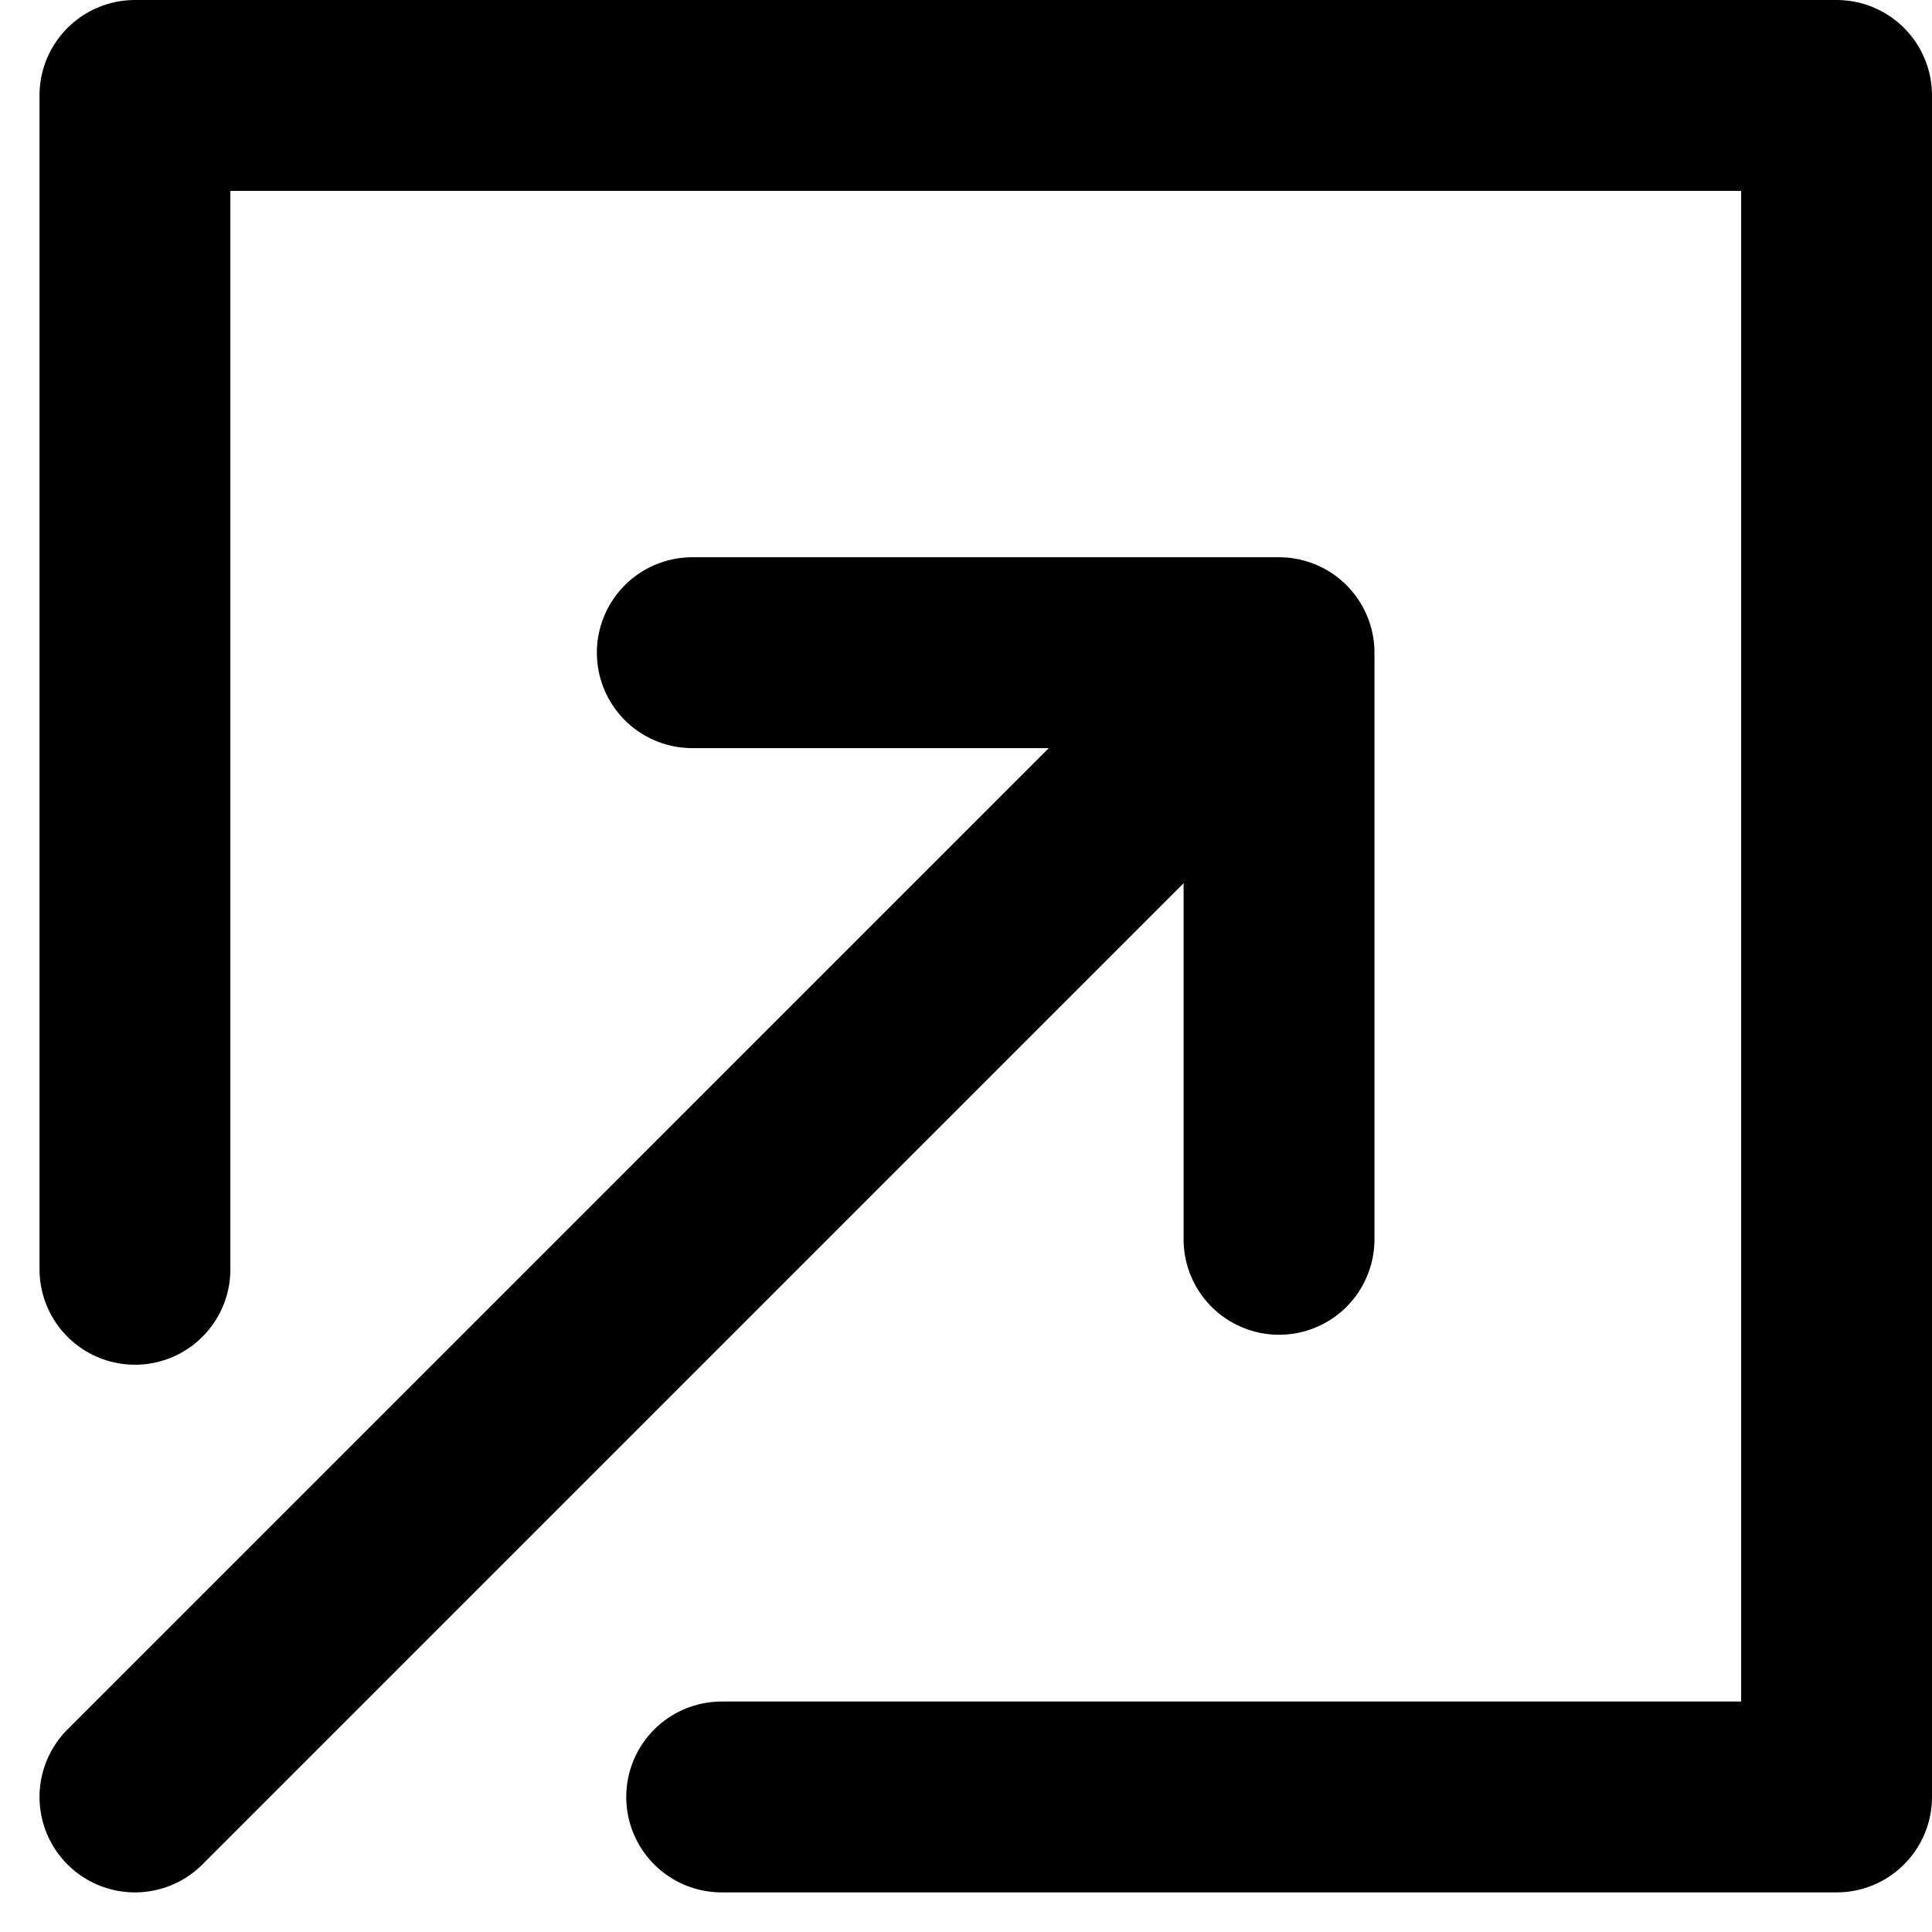
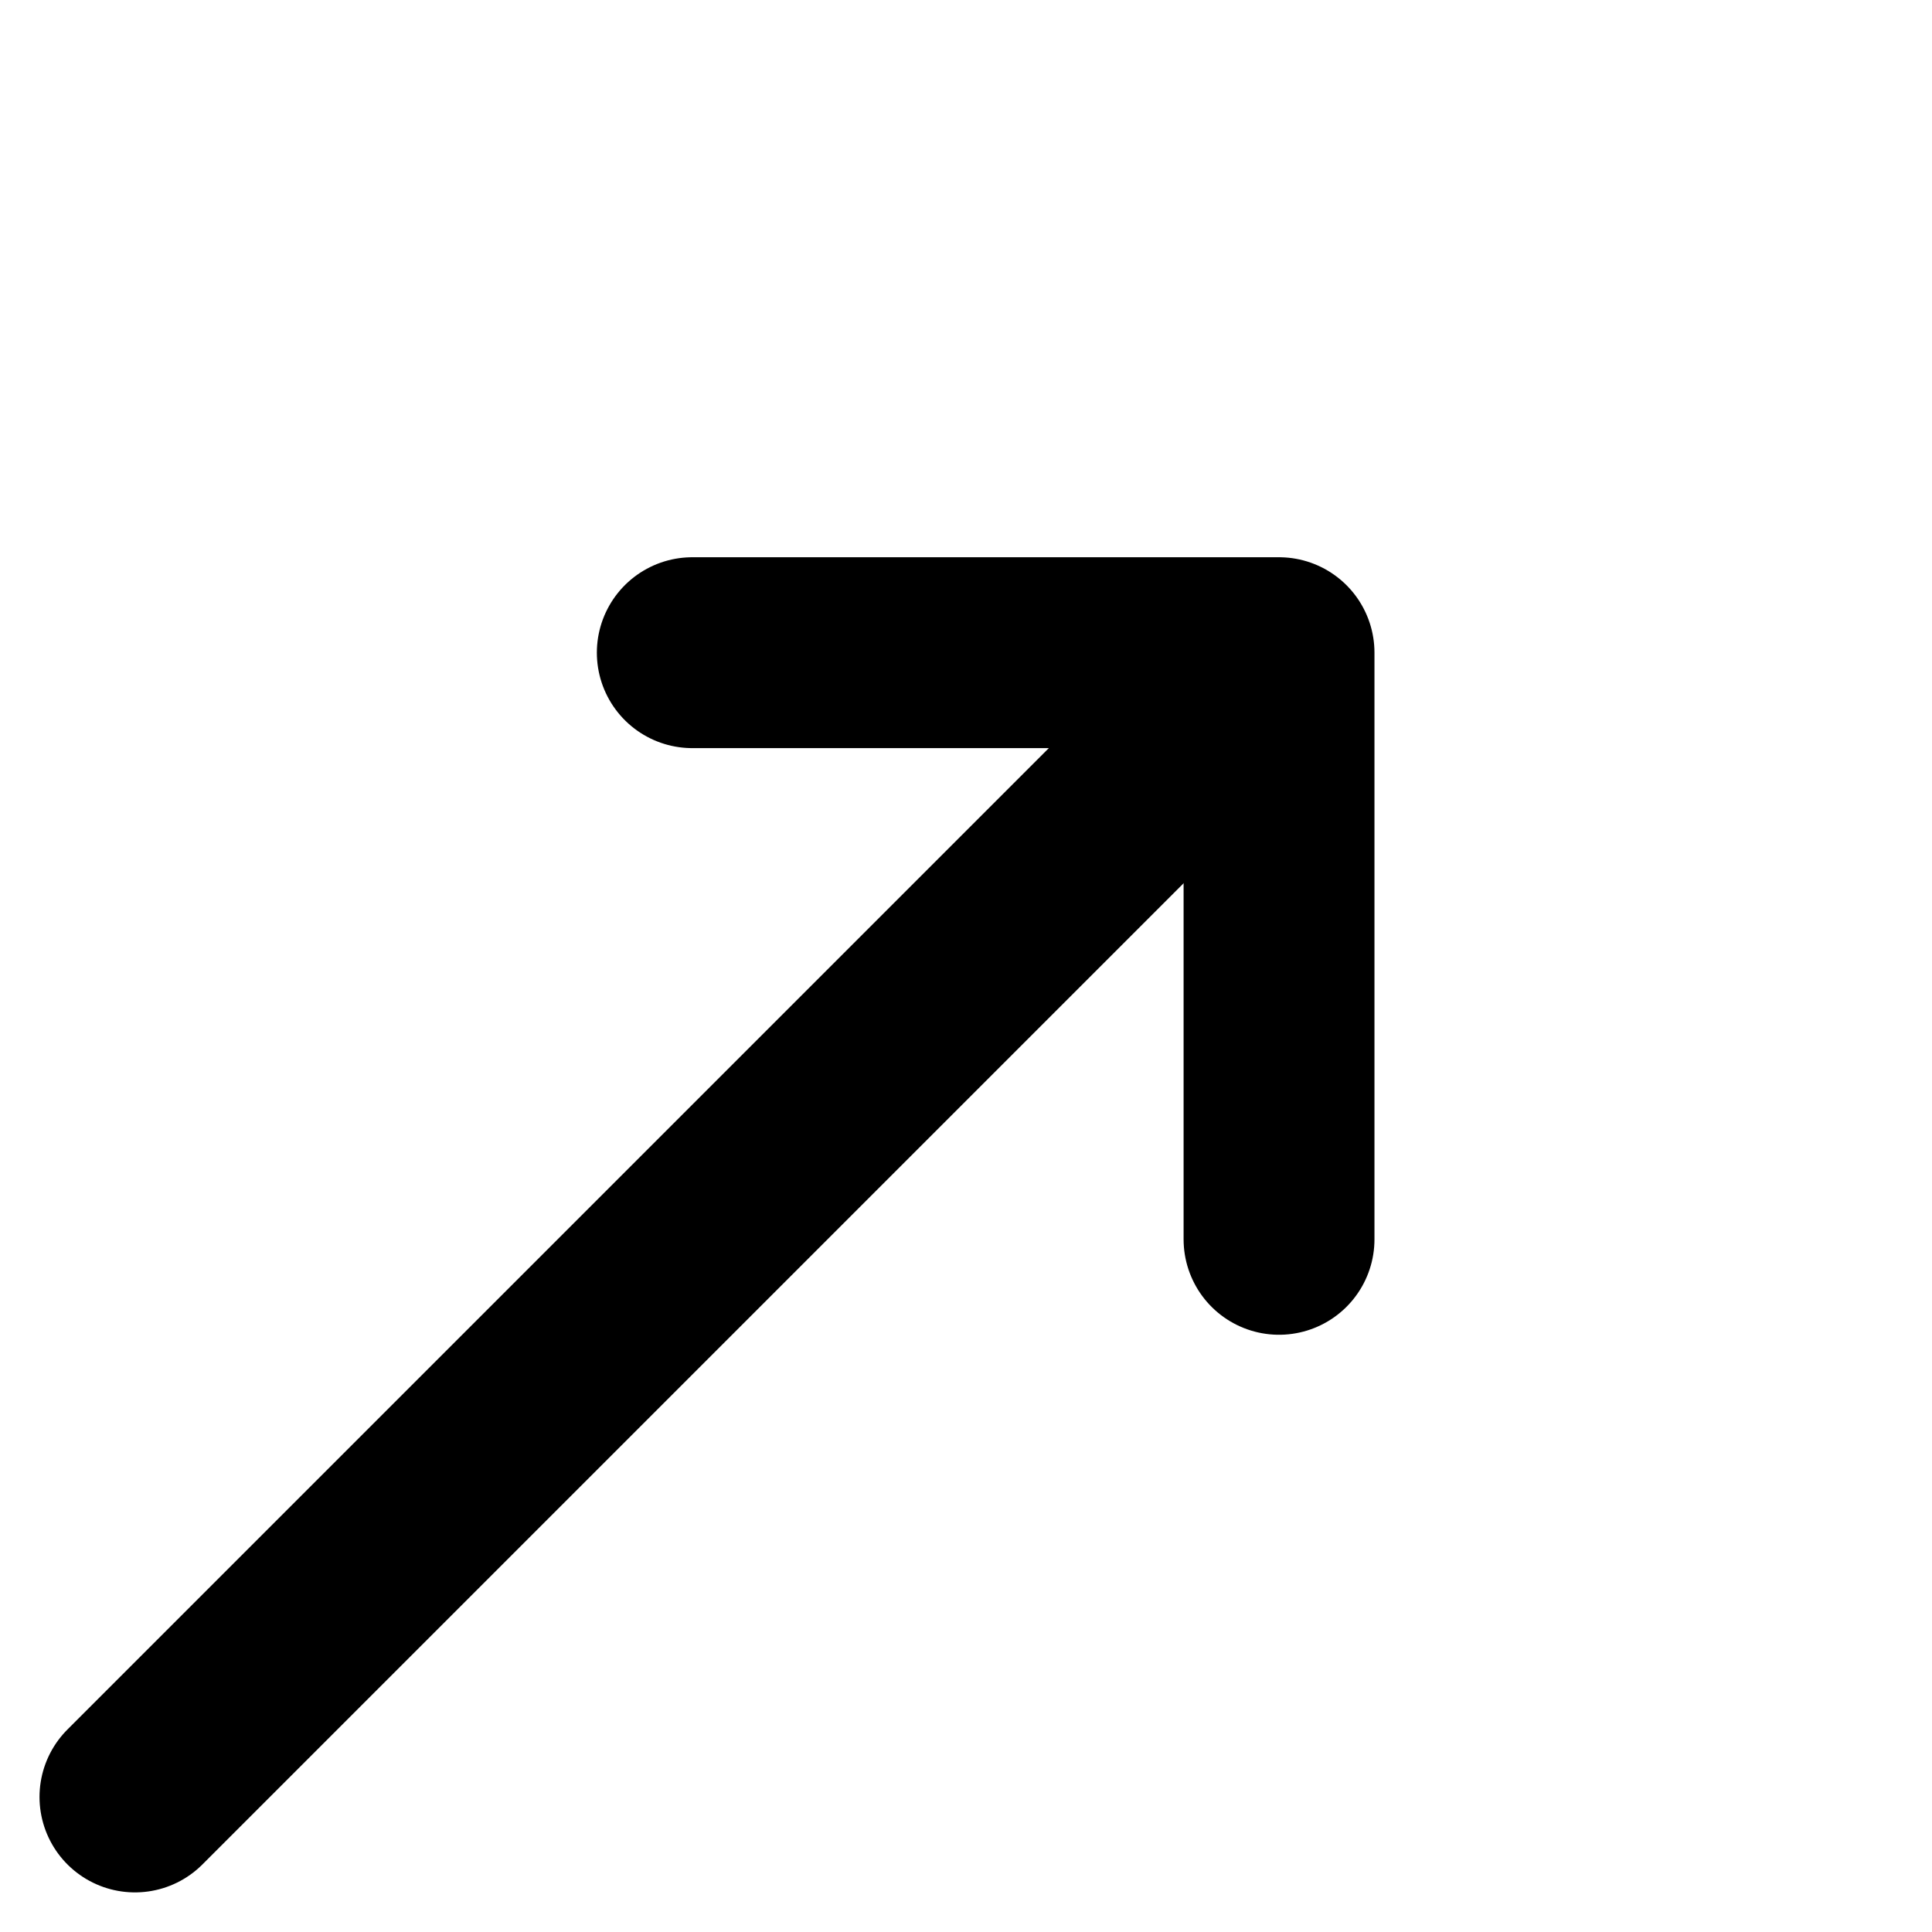
<svg xmlns="http://www.w3.org/2000/svg" width="20.244" height="20.244" viewBox="0 0 20.244 20.244">
  <g id="Group_6093" data-name="Group 6093" transform="translate(-577.586 -1803)">
-     <path id="Path_10002" data-name="Path 10002" d="M579,1816.3V1804h17.83v17.829H585.148" transform="translate(0 0)" fill="none" stroke="#000" stroke-linecap="round" stroke-linejoin="round" stroke-width="2" />
    <path id="Path_10003" data-name="Path 10003" d="M598,1823h6.148v6.147" transform="translate(-13.16 -13.161)" fill="none" stroke="#000" stroke-linecap="round" stroke-linejoin="round" stroke-width="2" />
    <path id="Path_10004" data-name="Path 10004" d="M0,11.886,11.886,0" transform="translate(579 1809.943)" fill="none" stroke="#000" stroke-linecap="round" stroke-width="2" />
  </g>
</svg>